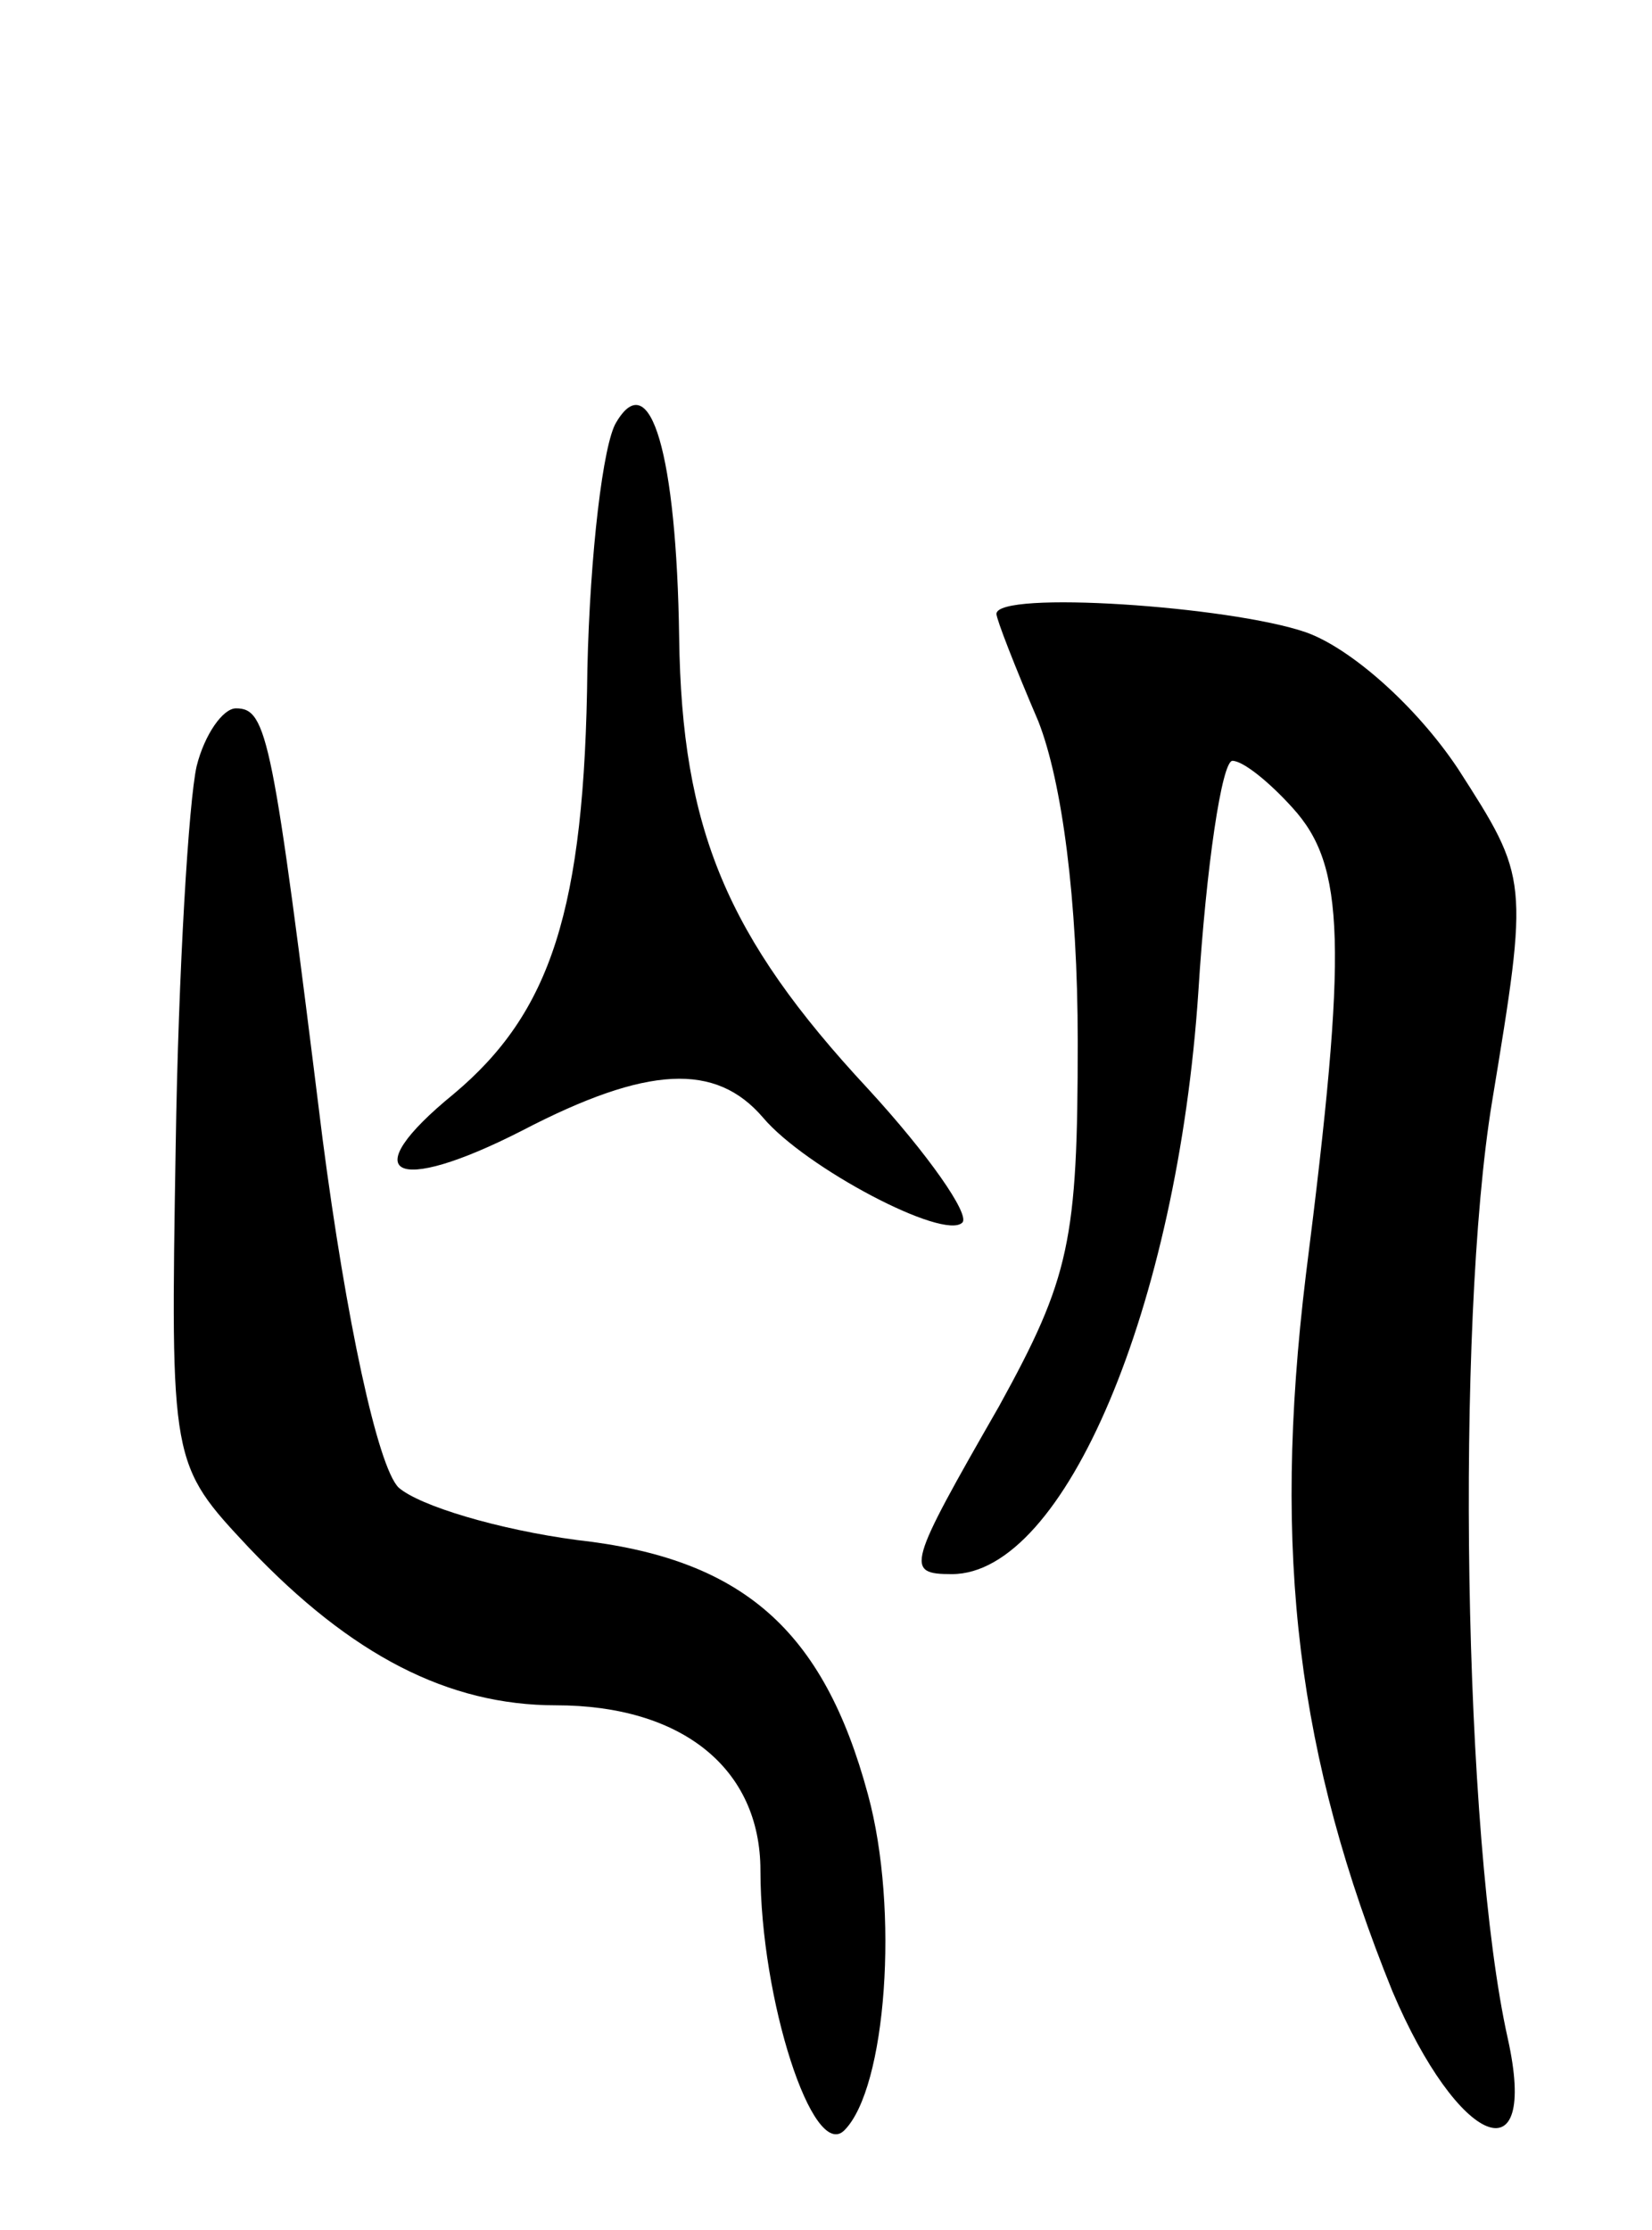
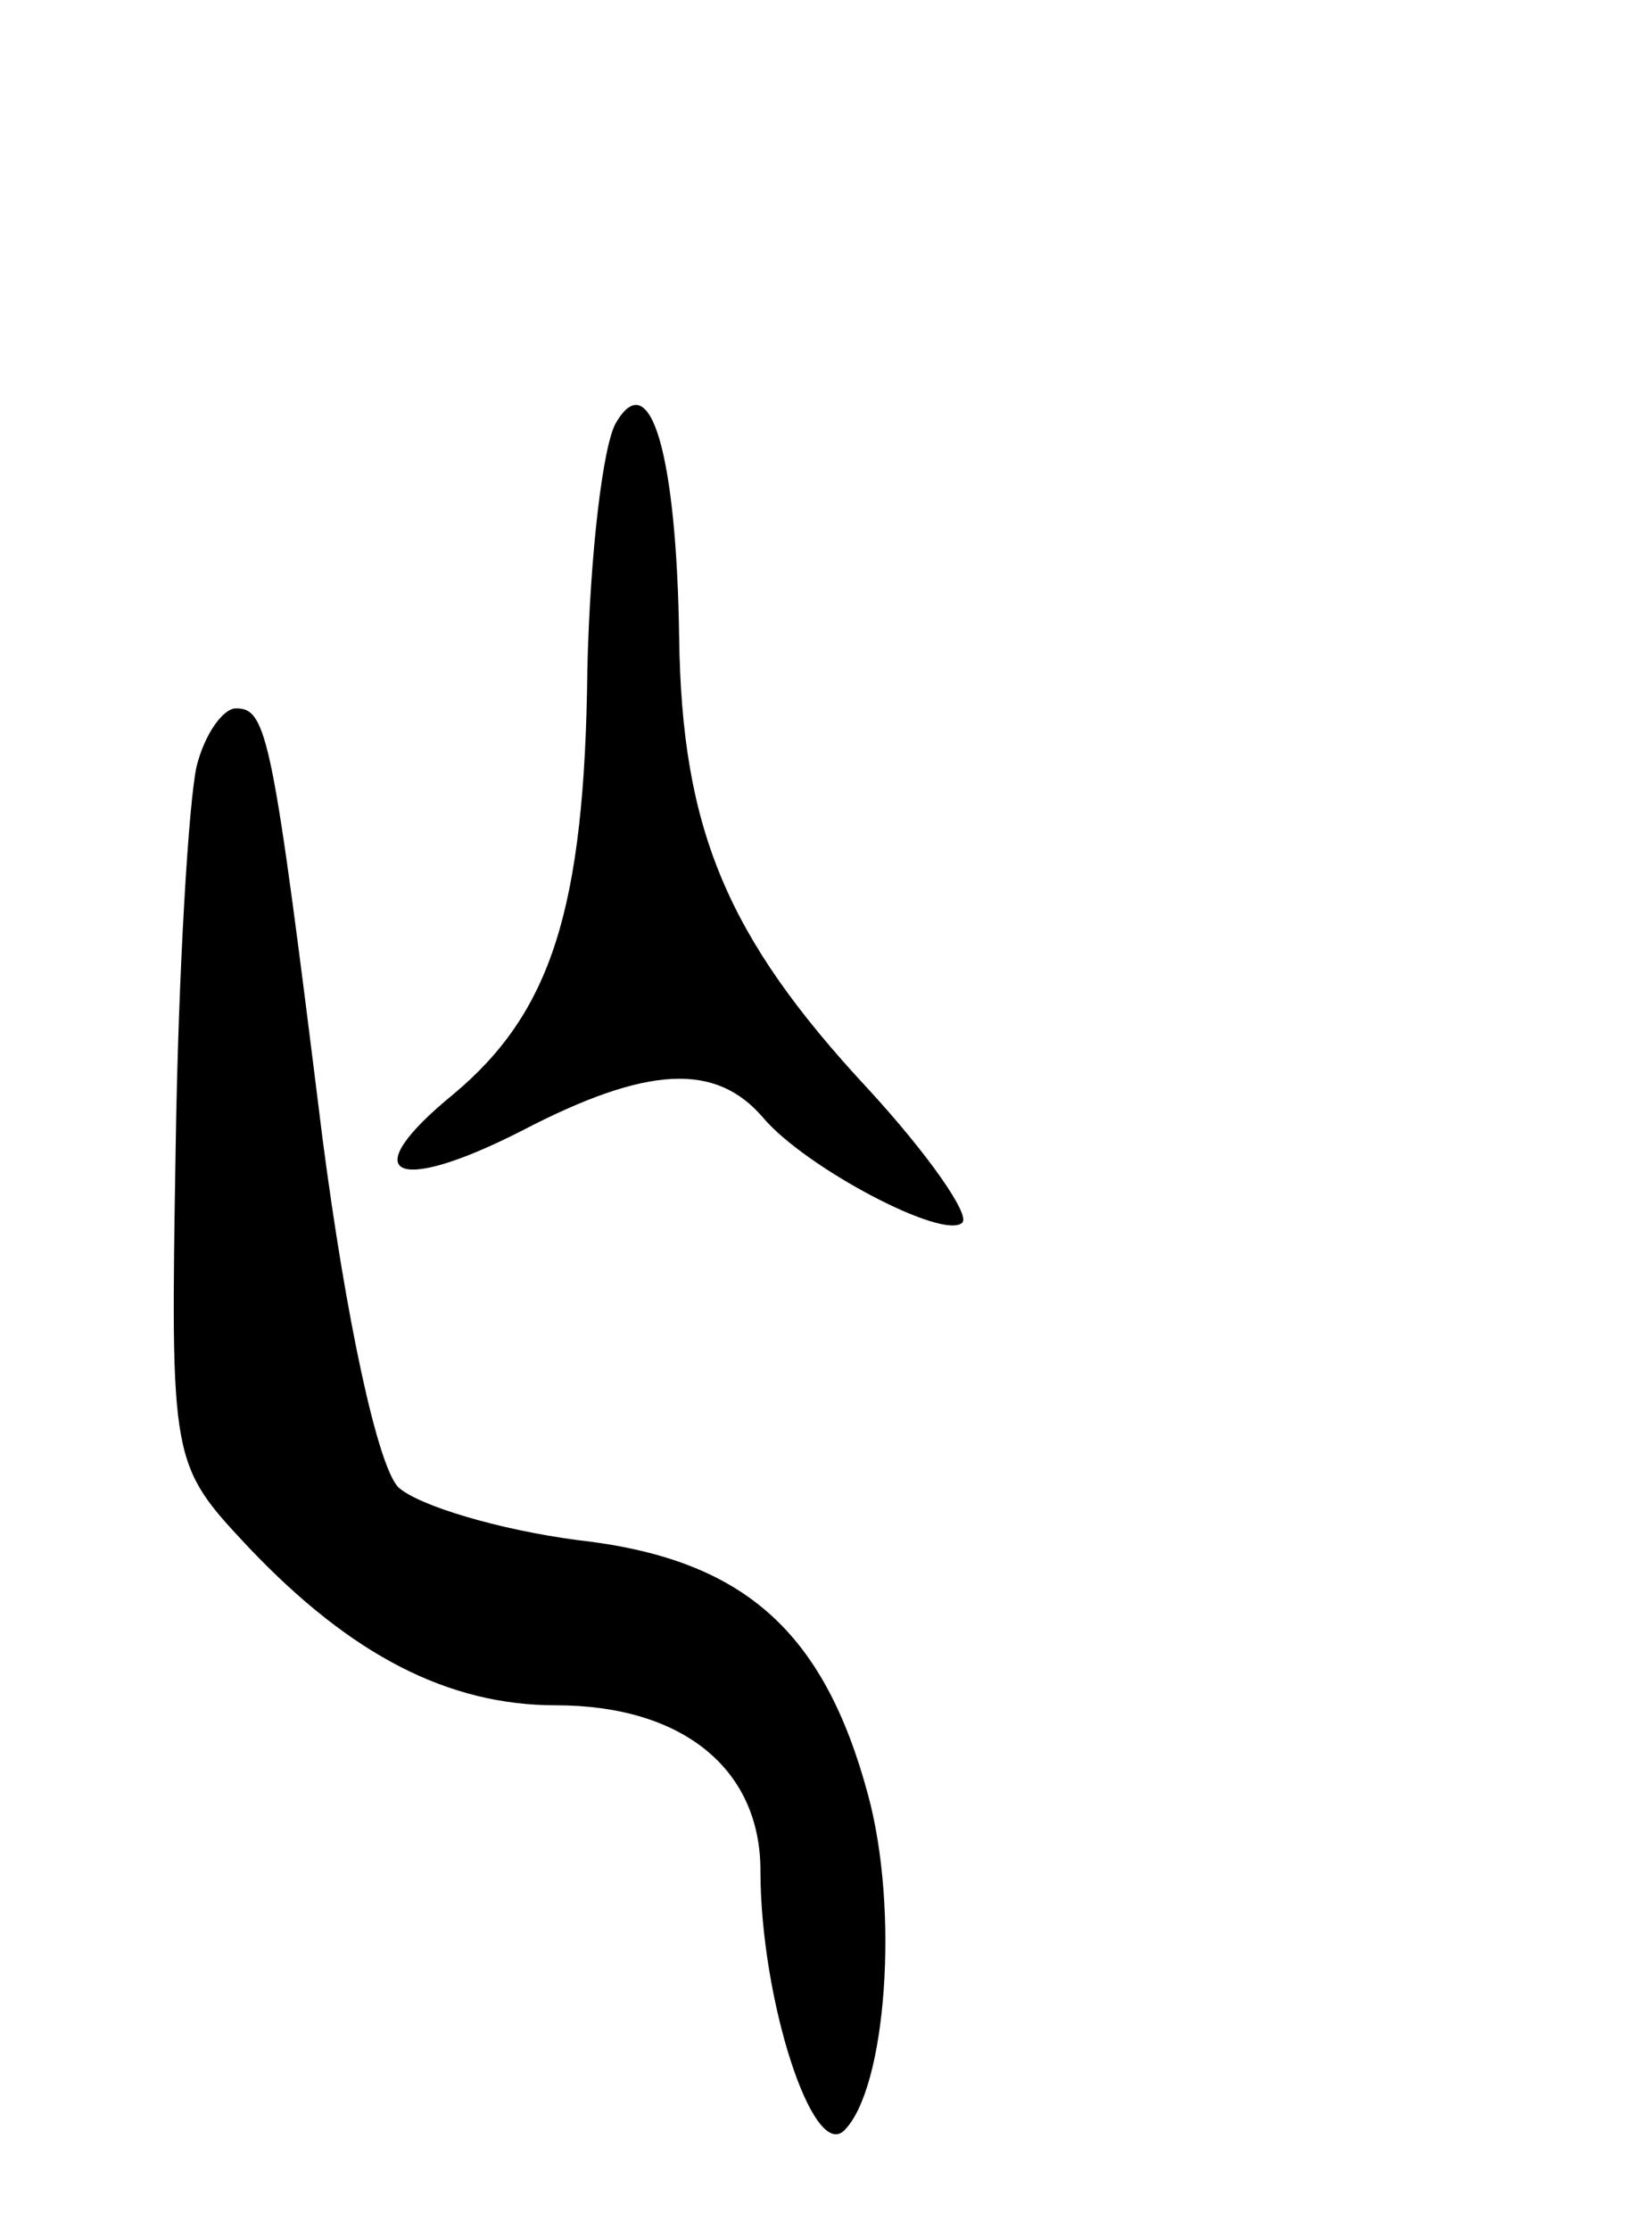
<svg xmlns="http://www.w3.org/2000/svg" version="1.0" width="63" height="85" viewBox="0 0 63 85">
  <g transform="translate(0,85) scale(0.1,-0.1)">
    <path d="M235 689 c-5 -8 -10 -50 -11 -94 -1 -92 -14 -131 -51 -162 -38 -31 -23 -39 26 -14 48 25 74 26 92 5 16 -19 69 -47 76 -40 3 3 -13 26 -36 51 -54 58 -71 99 -72 172 -1 70 -11 104 -24 82z" />
-     <path d="M380 616 c0 -2 7 -20 16 -41 9 -23 15 -68 15 -122 0 -76 -3 -90 -30 -139 -35 -61 -36 -64 -18 -64 43 0 86 102 94 222 3 48 9 88 13 88 4 0 14 -8 23 -18 20 -22 21 -52 5 -178 -13 -107 -3 -184 33 -273 25 -59 56 -72 44 -18 -17 76 -20 272 -6 357 14 85 14 85 -13 127 -16 24 -41 46 -58 52 -29 10 -118 16 -118 7z" />
    <path d="M75 558 c-3 -13 -7 -78 -8 -145 -2 -121 -2 -121 28 -153 39 -41 76 -60 117 -60 48 0 78 -24 78 -63 0 -49 20 -111 32 -99 16 16 21 84 9 128 -17 63 -48 90 -111 97 -30 4 -60 13 -68 20 -8 8 -20 64 -29 133 -19 153 -21 164 -33 164 -5 0 -12 -10 -15 -22z" />
  </g>
</svg>